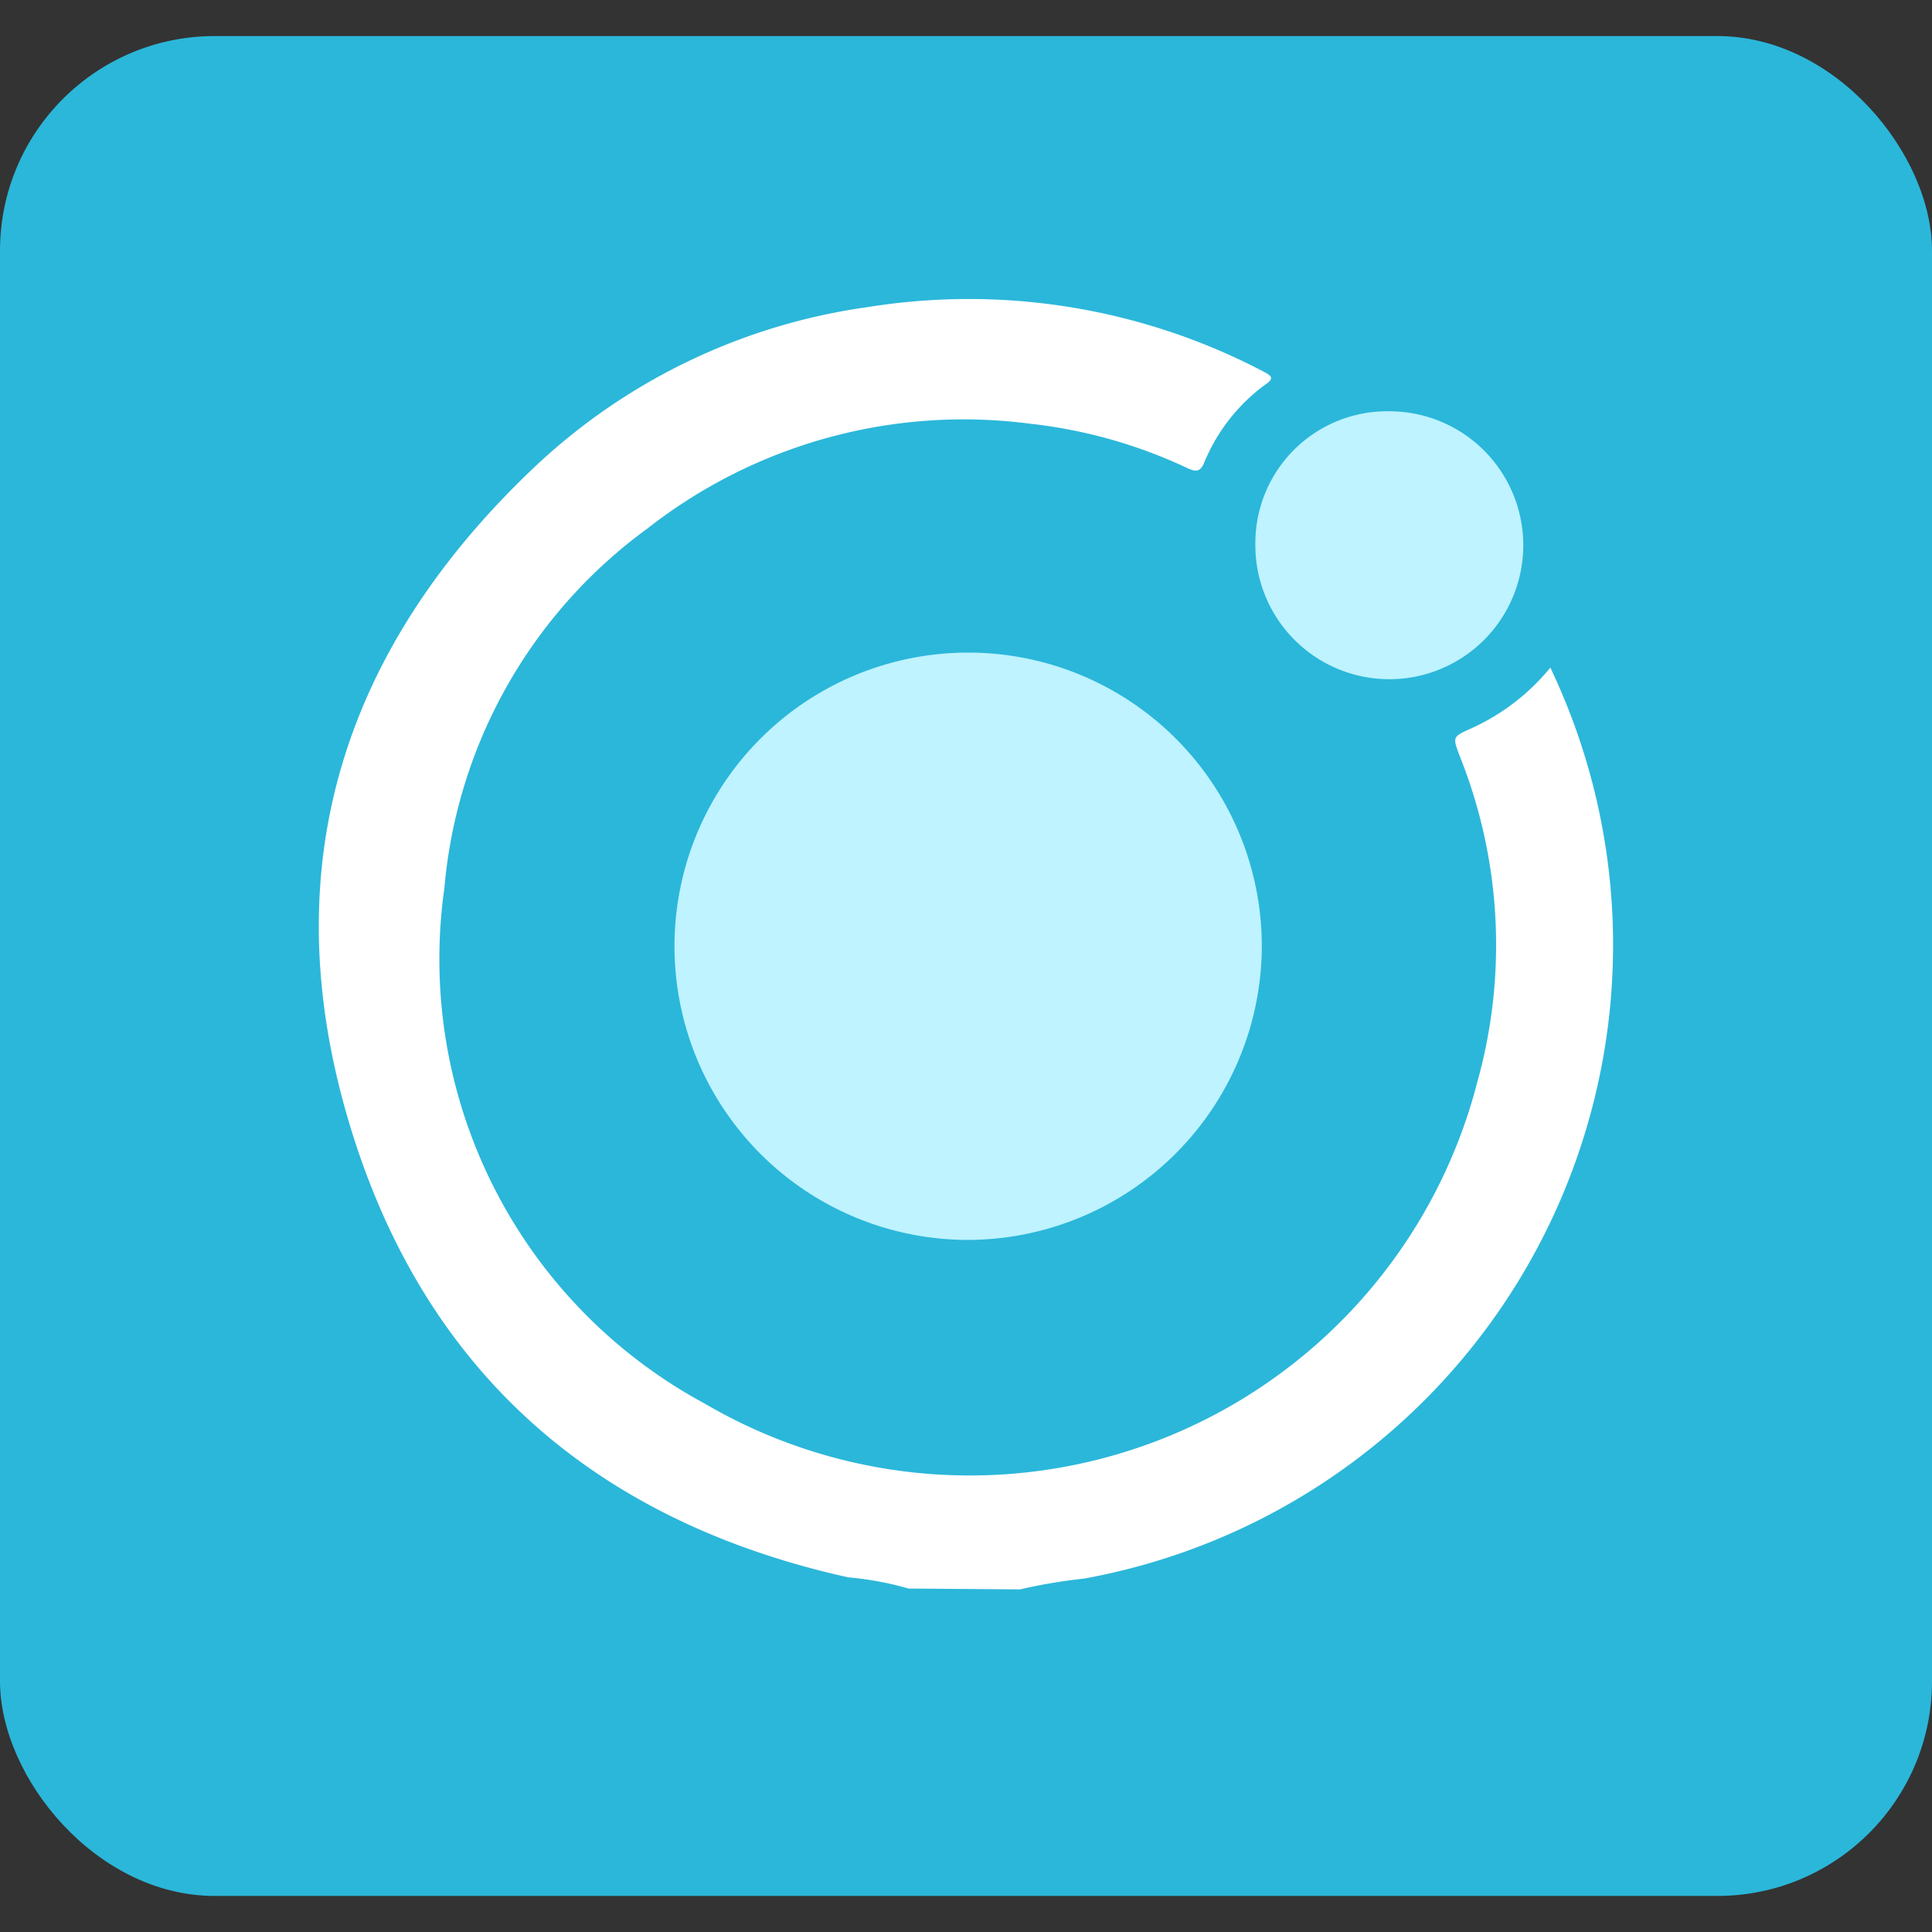
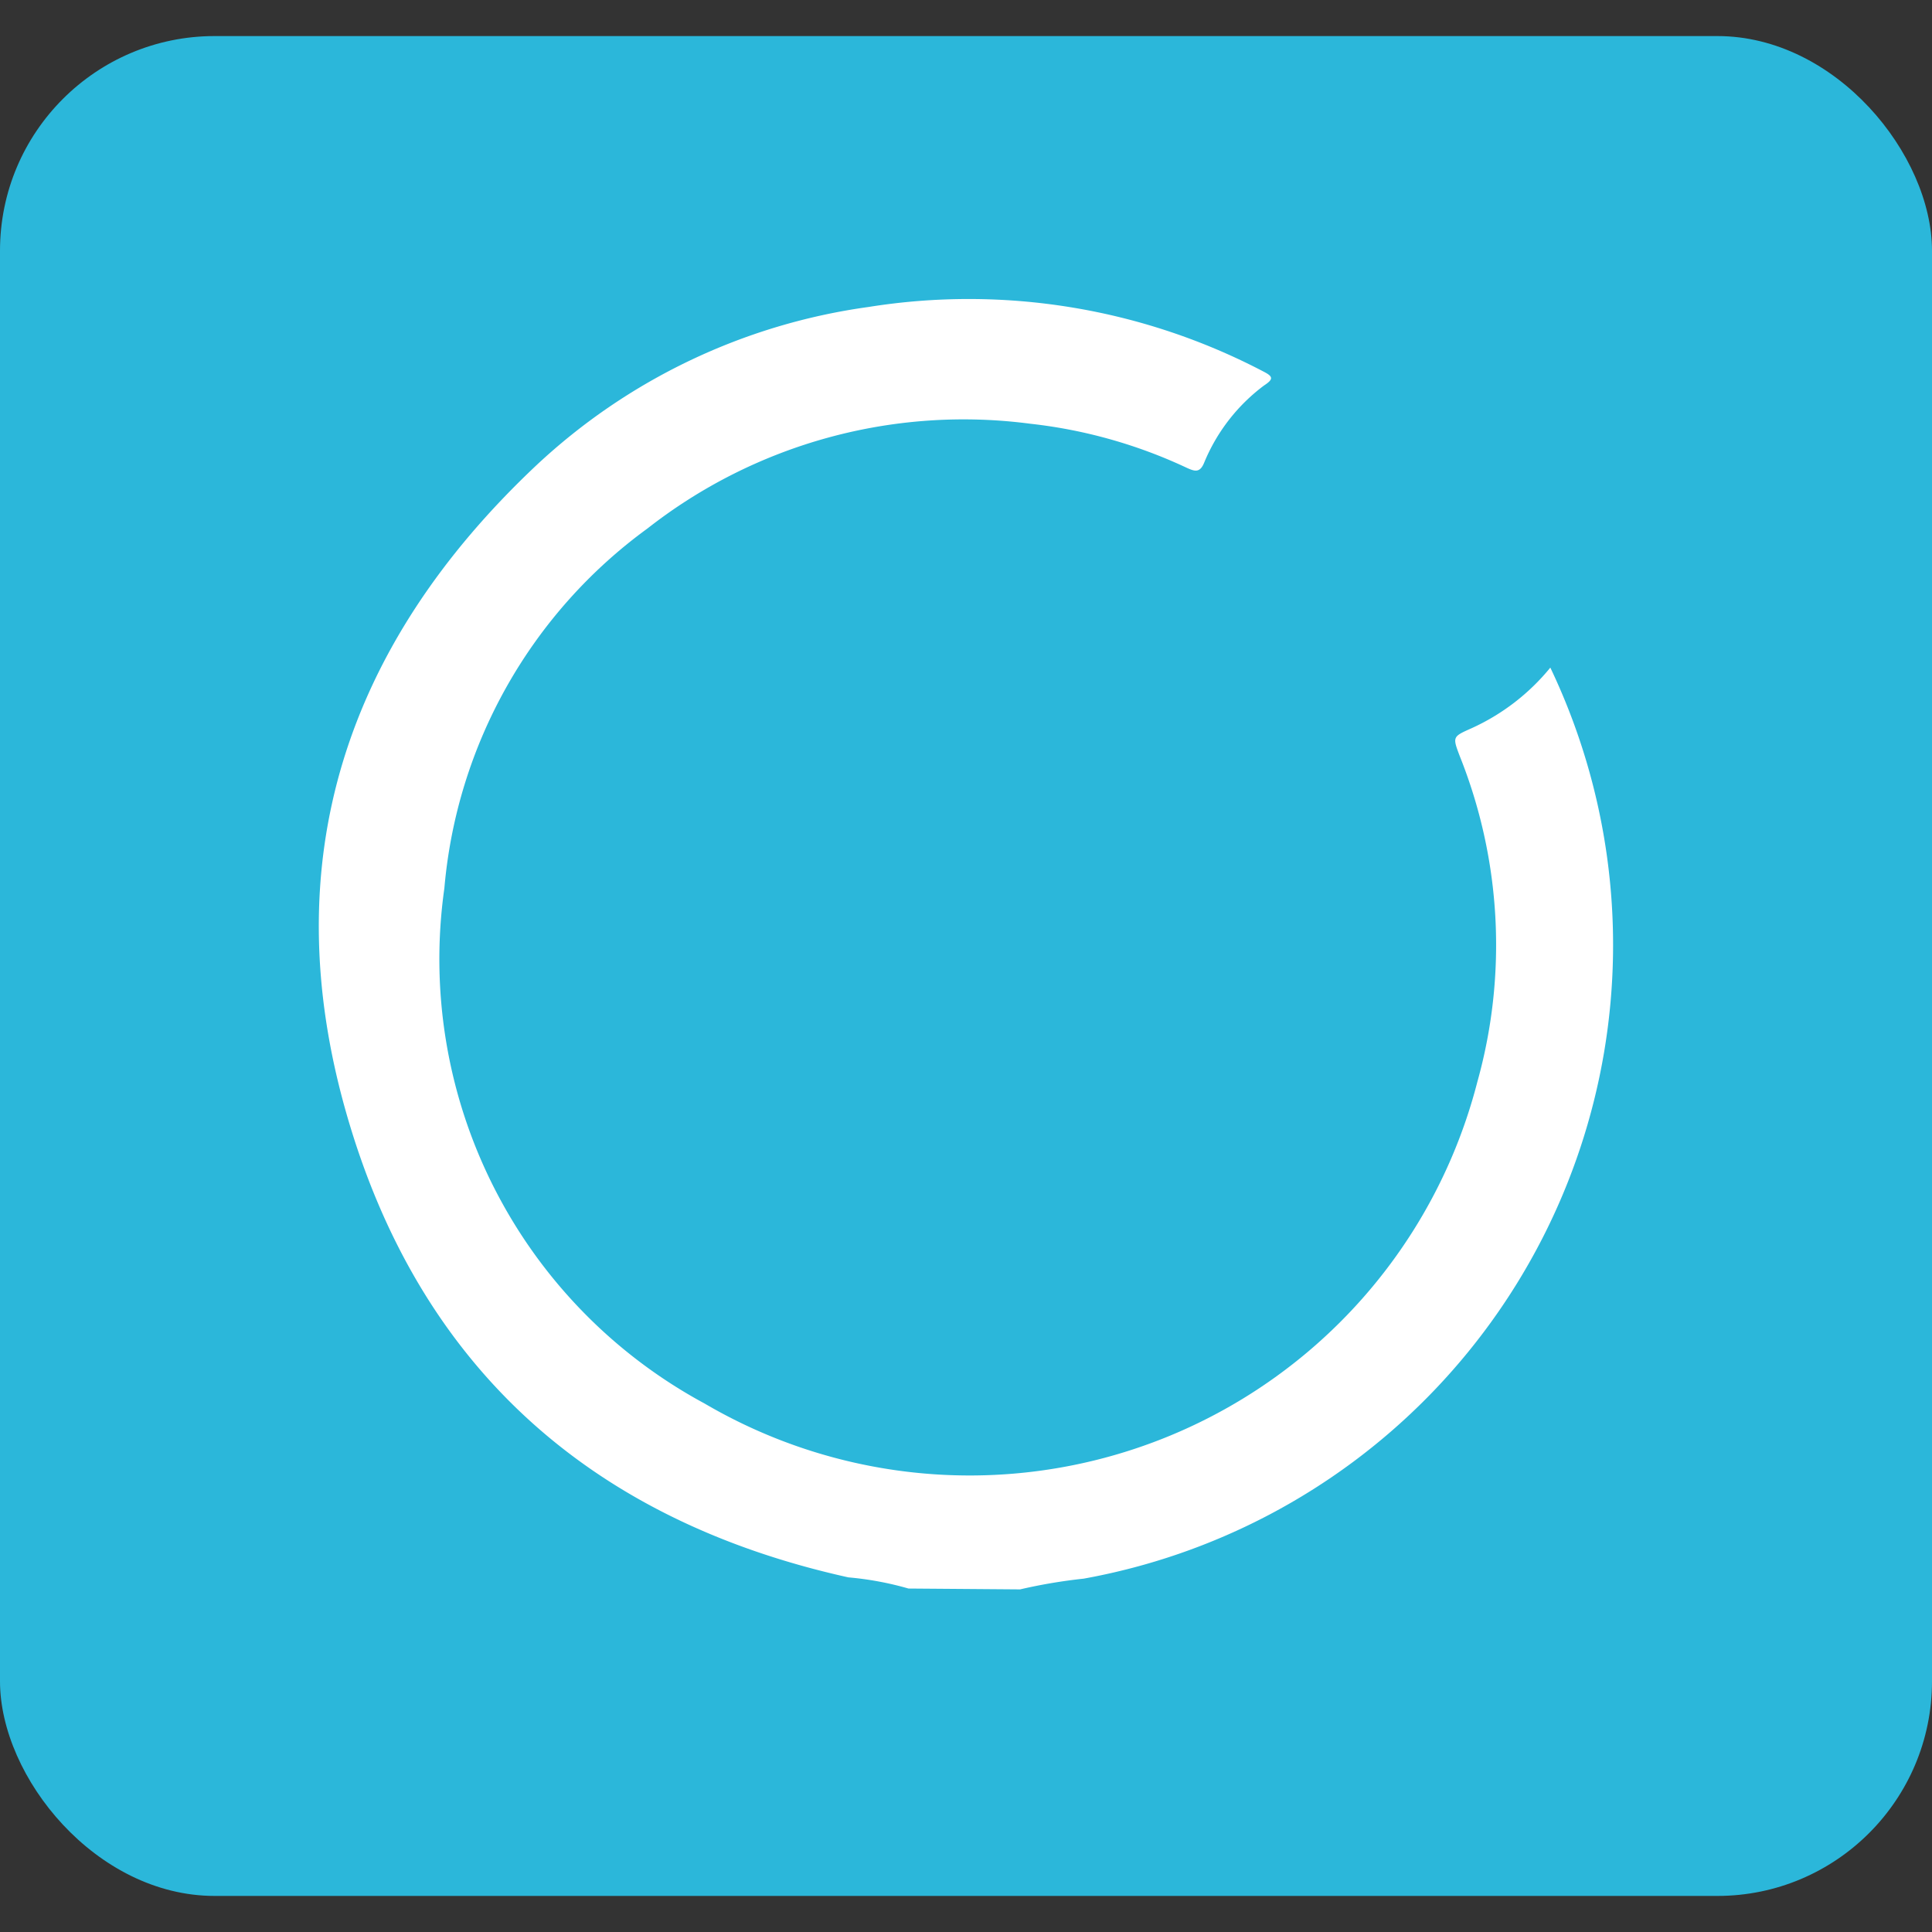
<svg xmlns="http://www.w3.org/2000/svg" id="Layer_1" data-name="Layer 1" viewBox="0 0 45 45">
  <rect x="0" y="0" width="45" height="45" fill="#333333" stroke="none" />
  <defs>
    <style>.cls-1{fill:#2bb7da;}.cls-2{fill:#fff;}.cls-3{fill:#bef3ff;}</style>
  </defs>
  <rect class="cls-1" y="0.84" width="45" height="43.32" rx="5" />
  <path class="cls-2" d="M21.16,37a7.35,7.35,0,0,0-1.4-.26c-6-1.33-10-4.9-11.69-10.8s0-10.93,4.41-15.09a14.15,14.15,0,0,1,7.75-3.7,14.79,14.79,0,0,1,9.21,1.51c.21.11.23.17,0,.32a4.27,4.27,0,0,0-1.39,1.79c-.1.25-.22.21-.4.13A11.56,11.56,0,0,0,24,9.87a11.94,11.94,0,0,0-8.92,2.44,11.6,11.6,0,0,0-4.73,8.38,11.76,11.76,0,0,0,6.06,12,12.21,12.21,0,0,0,18-7.49A11.85,11.85,0,0,0,34,17.61c-.17-.45-.17-.45.28-.65a5.07,5.07,0,0,0,1.83-1.41A15,15,0,0,1,25.24,36.77a12.36,12.36,0,0,0-1.48.25Z" />
-   <path class="cls-3" d="M22.52,28.88a6.84,6.84,0,1,1,6.87-6.8A6.86,6.86,0,0,1,22.52,28.88Z" />
-   <path class="cls-3" d="M29.24,12.67a3.07,3.07,0,0,1,3.15-3.09,3.12,3.12,0,1,1-3.15,3.09Z" />
</svg>